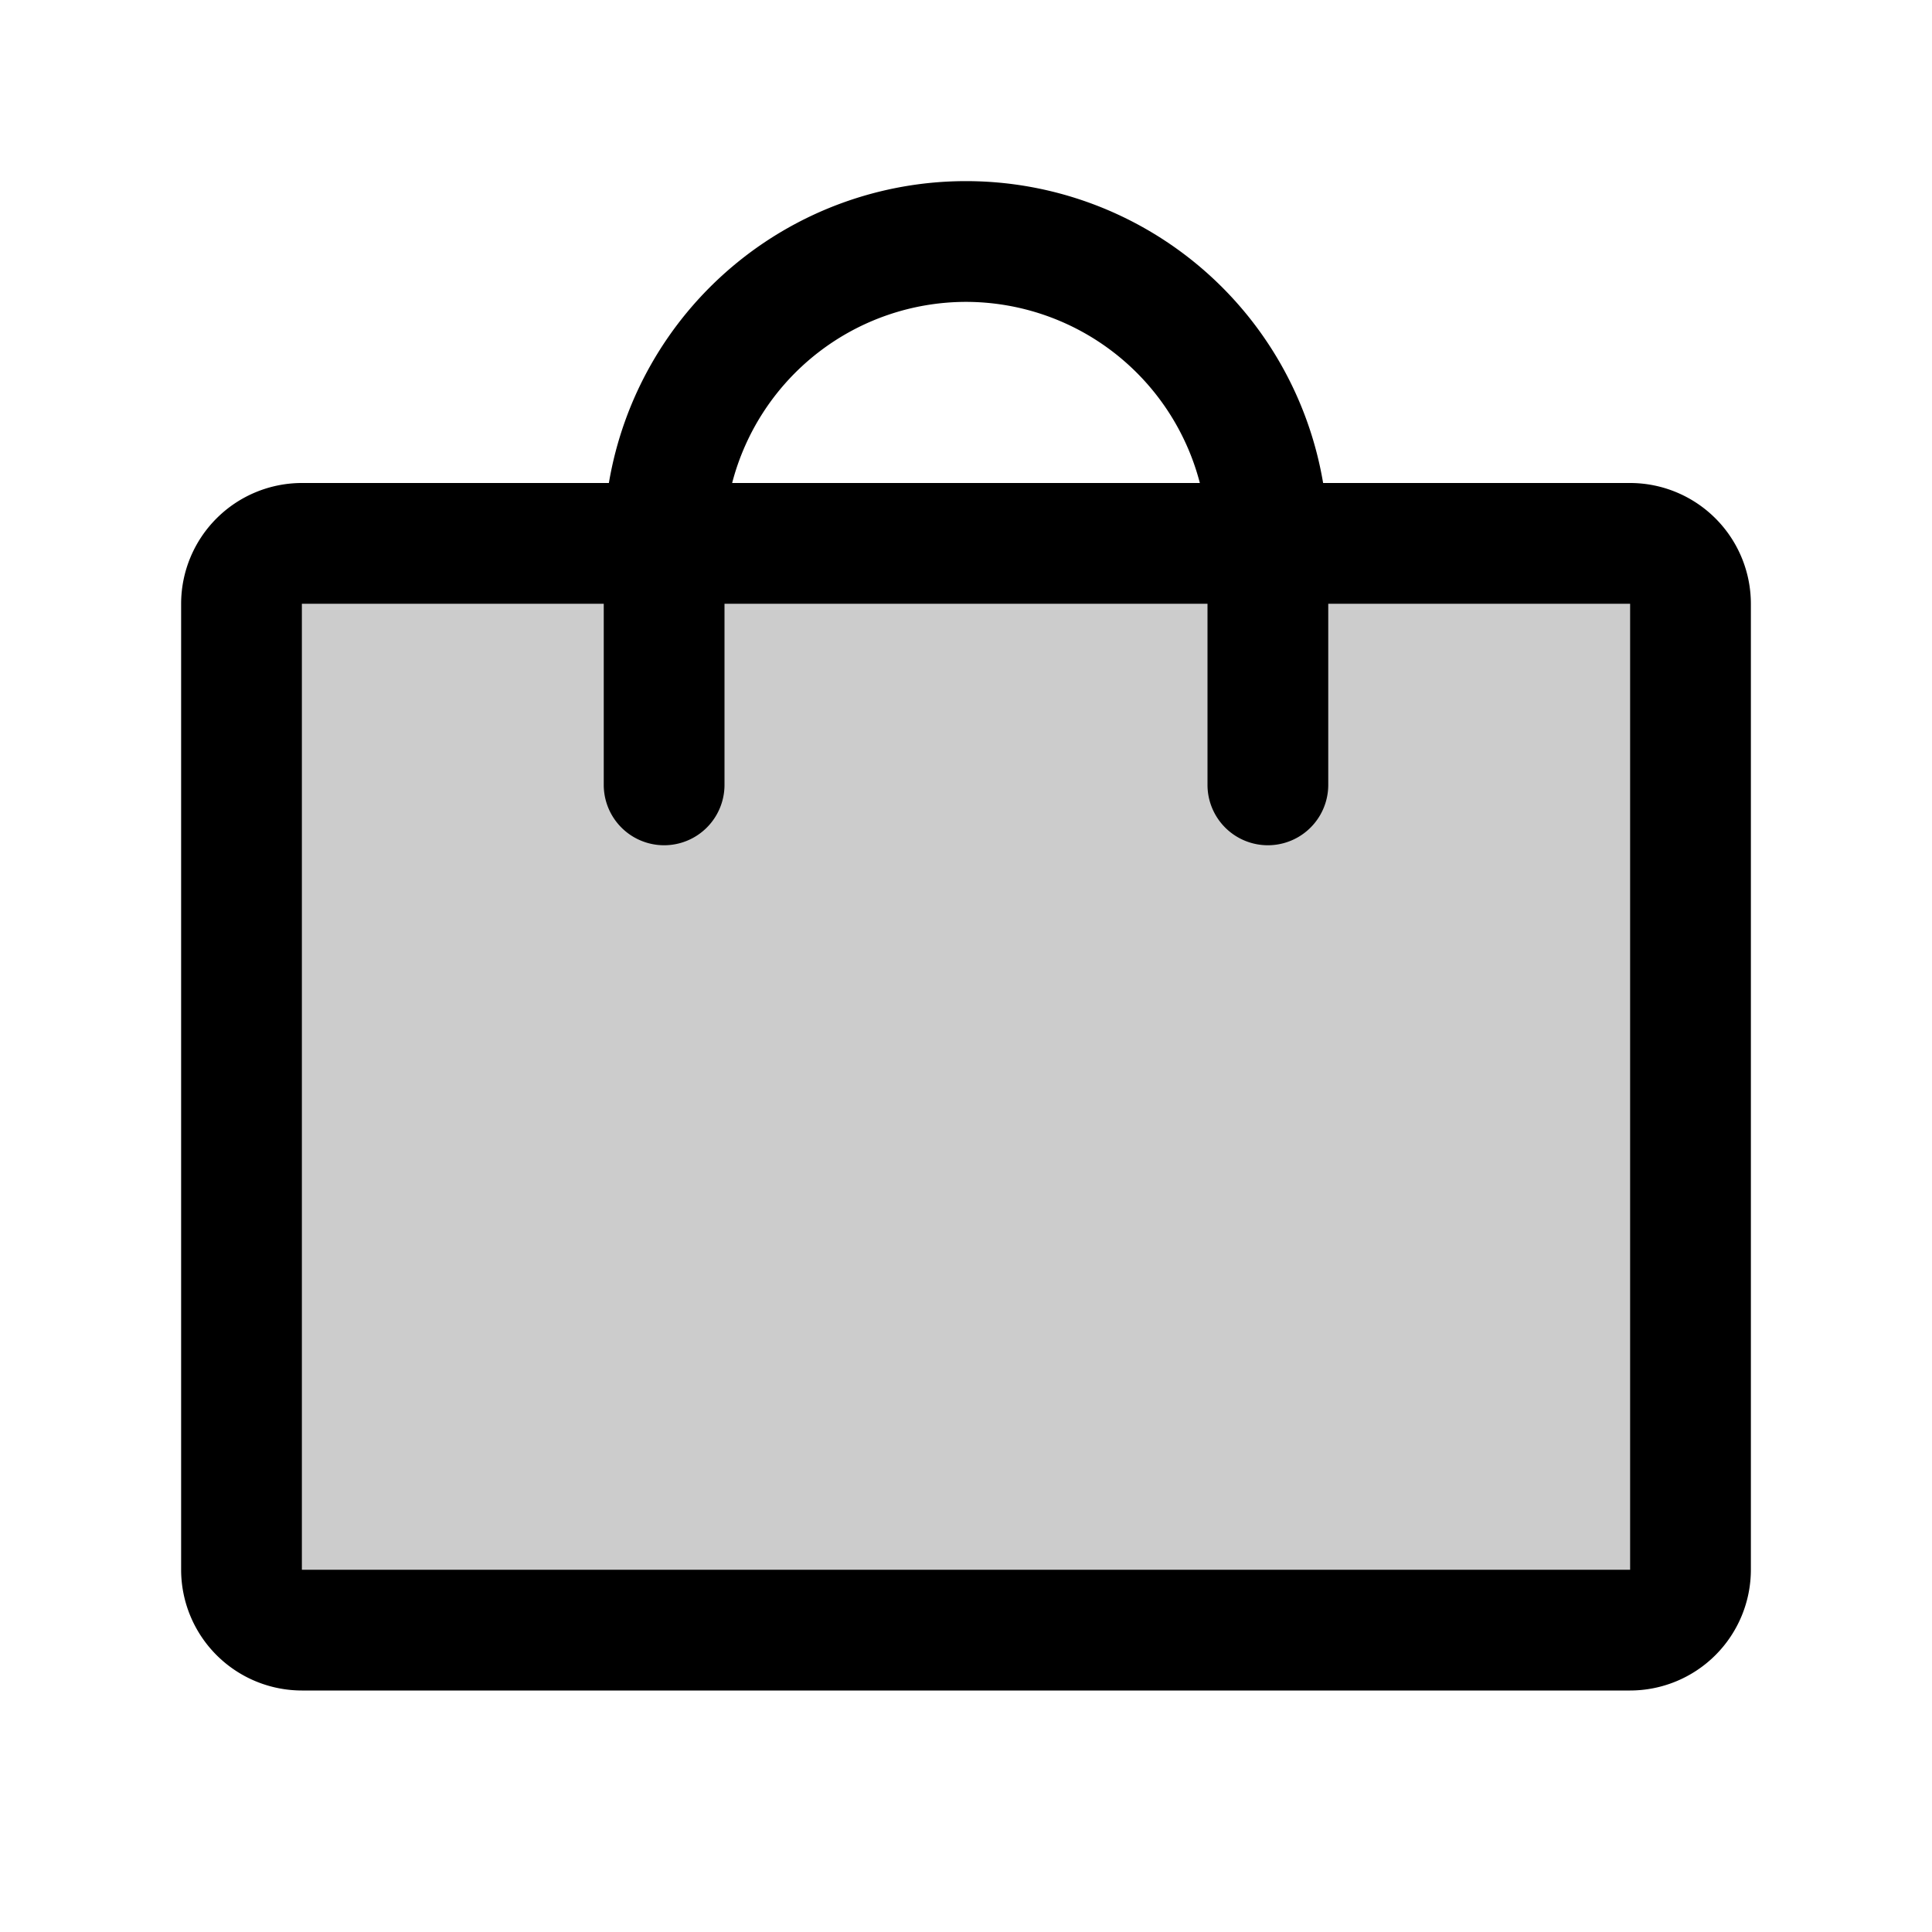
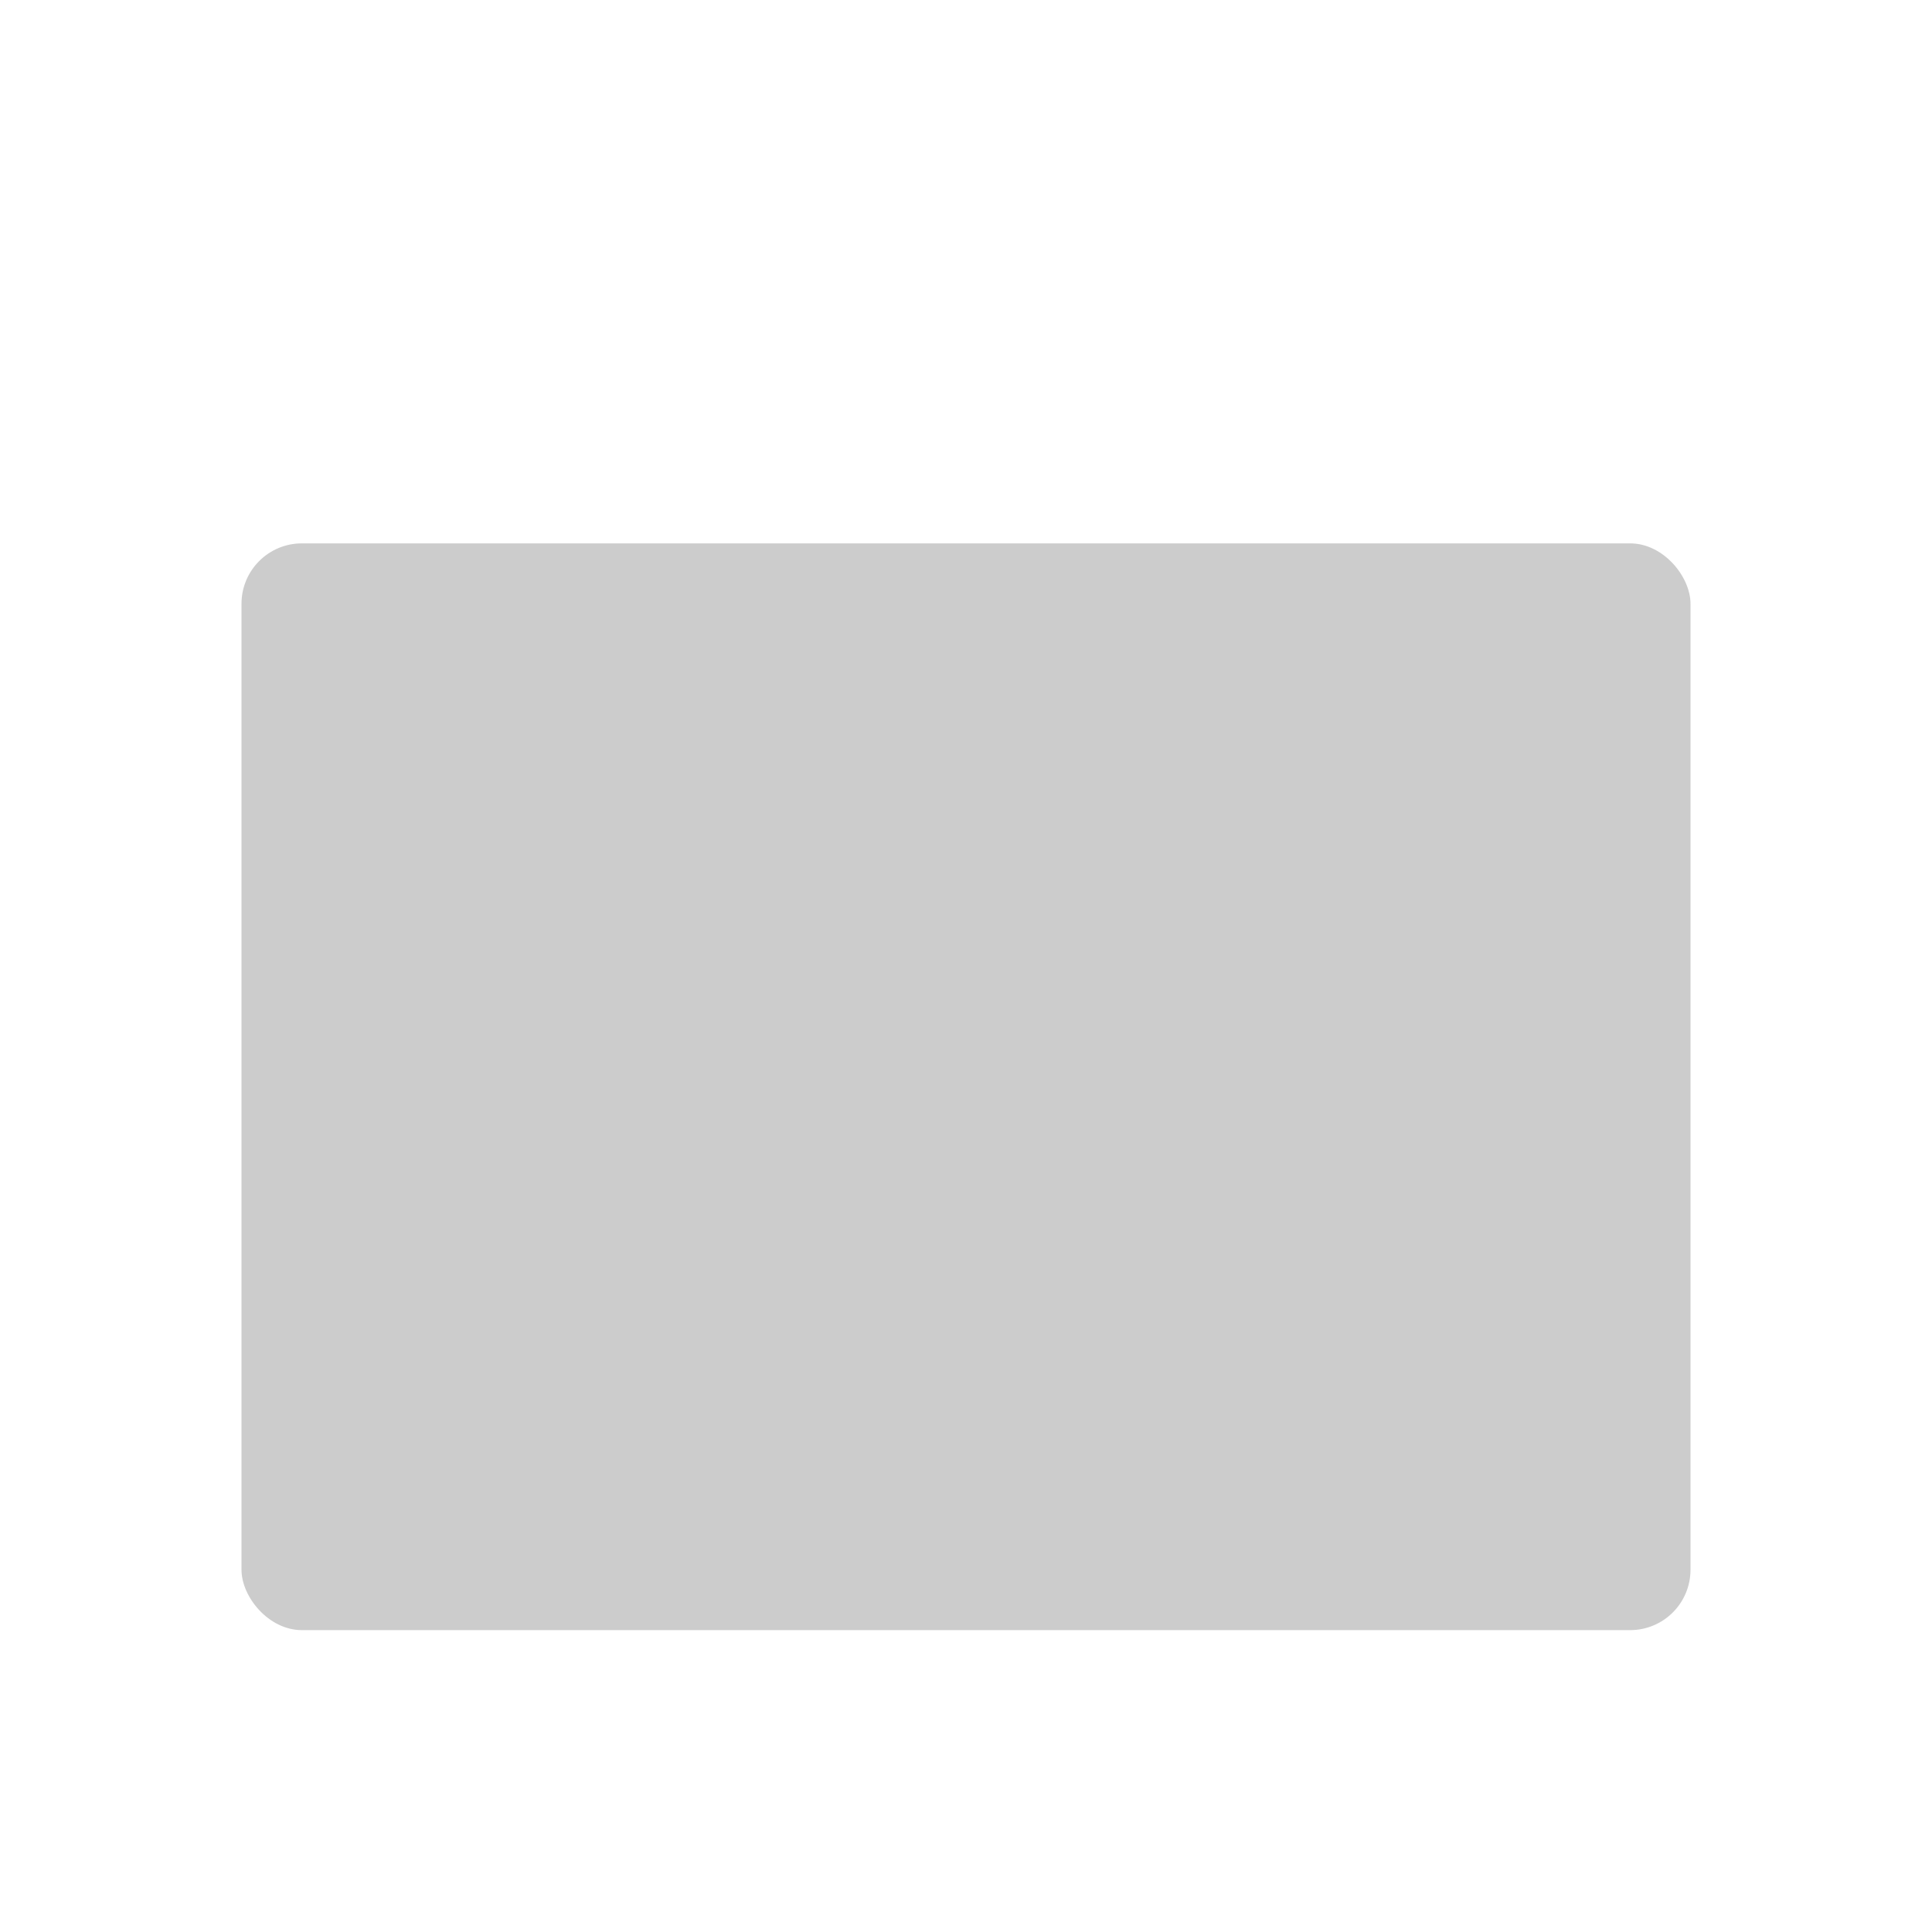
<svg xmlns="http://www.w3.org/2000/svg" fill="#000000" width="800px" height="800px" viewBox="0 0 256 256" id="Flat">
  <g opacity="0.2">
    <rect x="32" y="72" width="192" height="144" rx="8" />
  </g>
-   <path d="M216,64H175.321a47.991,47.991,0,0,0-94.642,0H40A16.018,16.018,0,0,0,24,80V208a16.018,16.018,0,0,0,16,16H216a16.018,16.018,0,0,0,16-16V80A16.018,16.018,0,0,0,216,64ZM128,40a32.058,32.058,0,0,1,30.987,24H97.013A32.058,32.058,0,0,1,128,40Zm88,168H40V80H80v24a8,8,0,0,0,16,0V80h64v24a8,8,0,0,0,16,0V80h40Z" />
</svg>